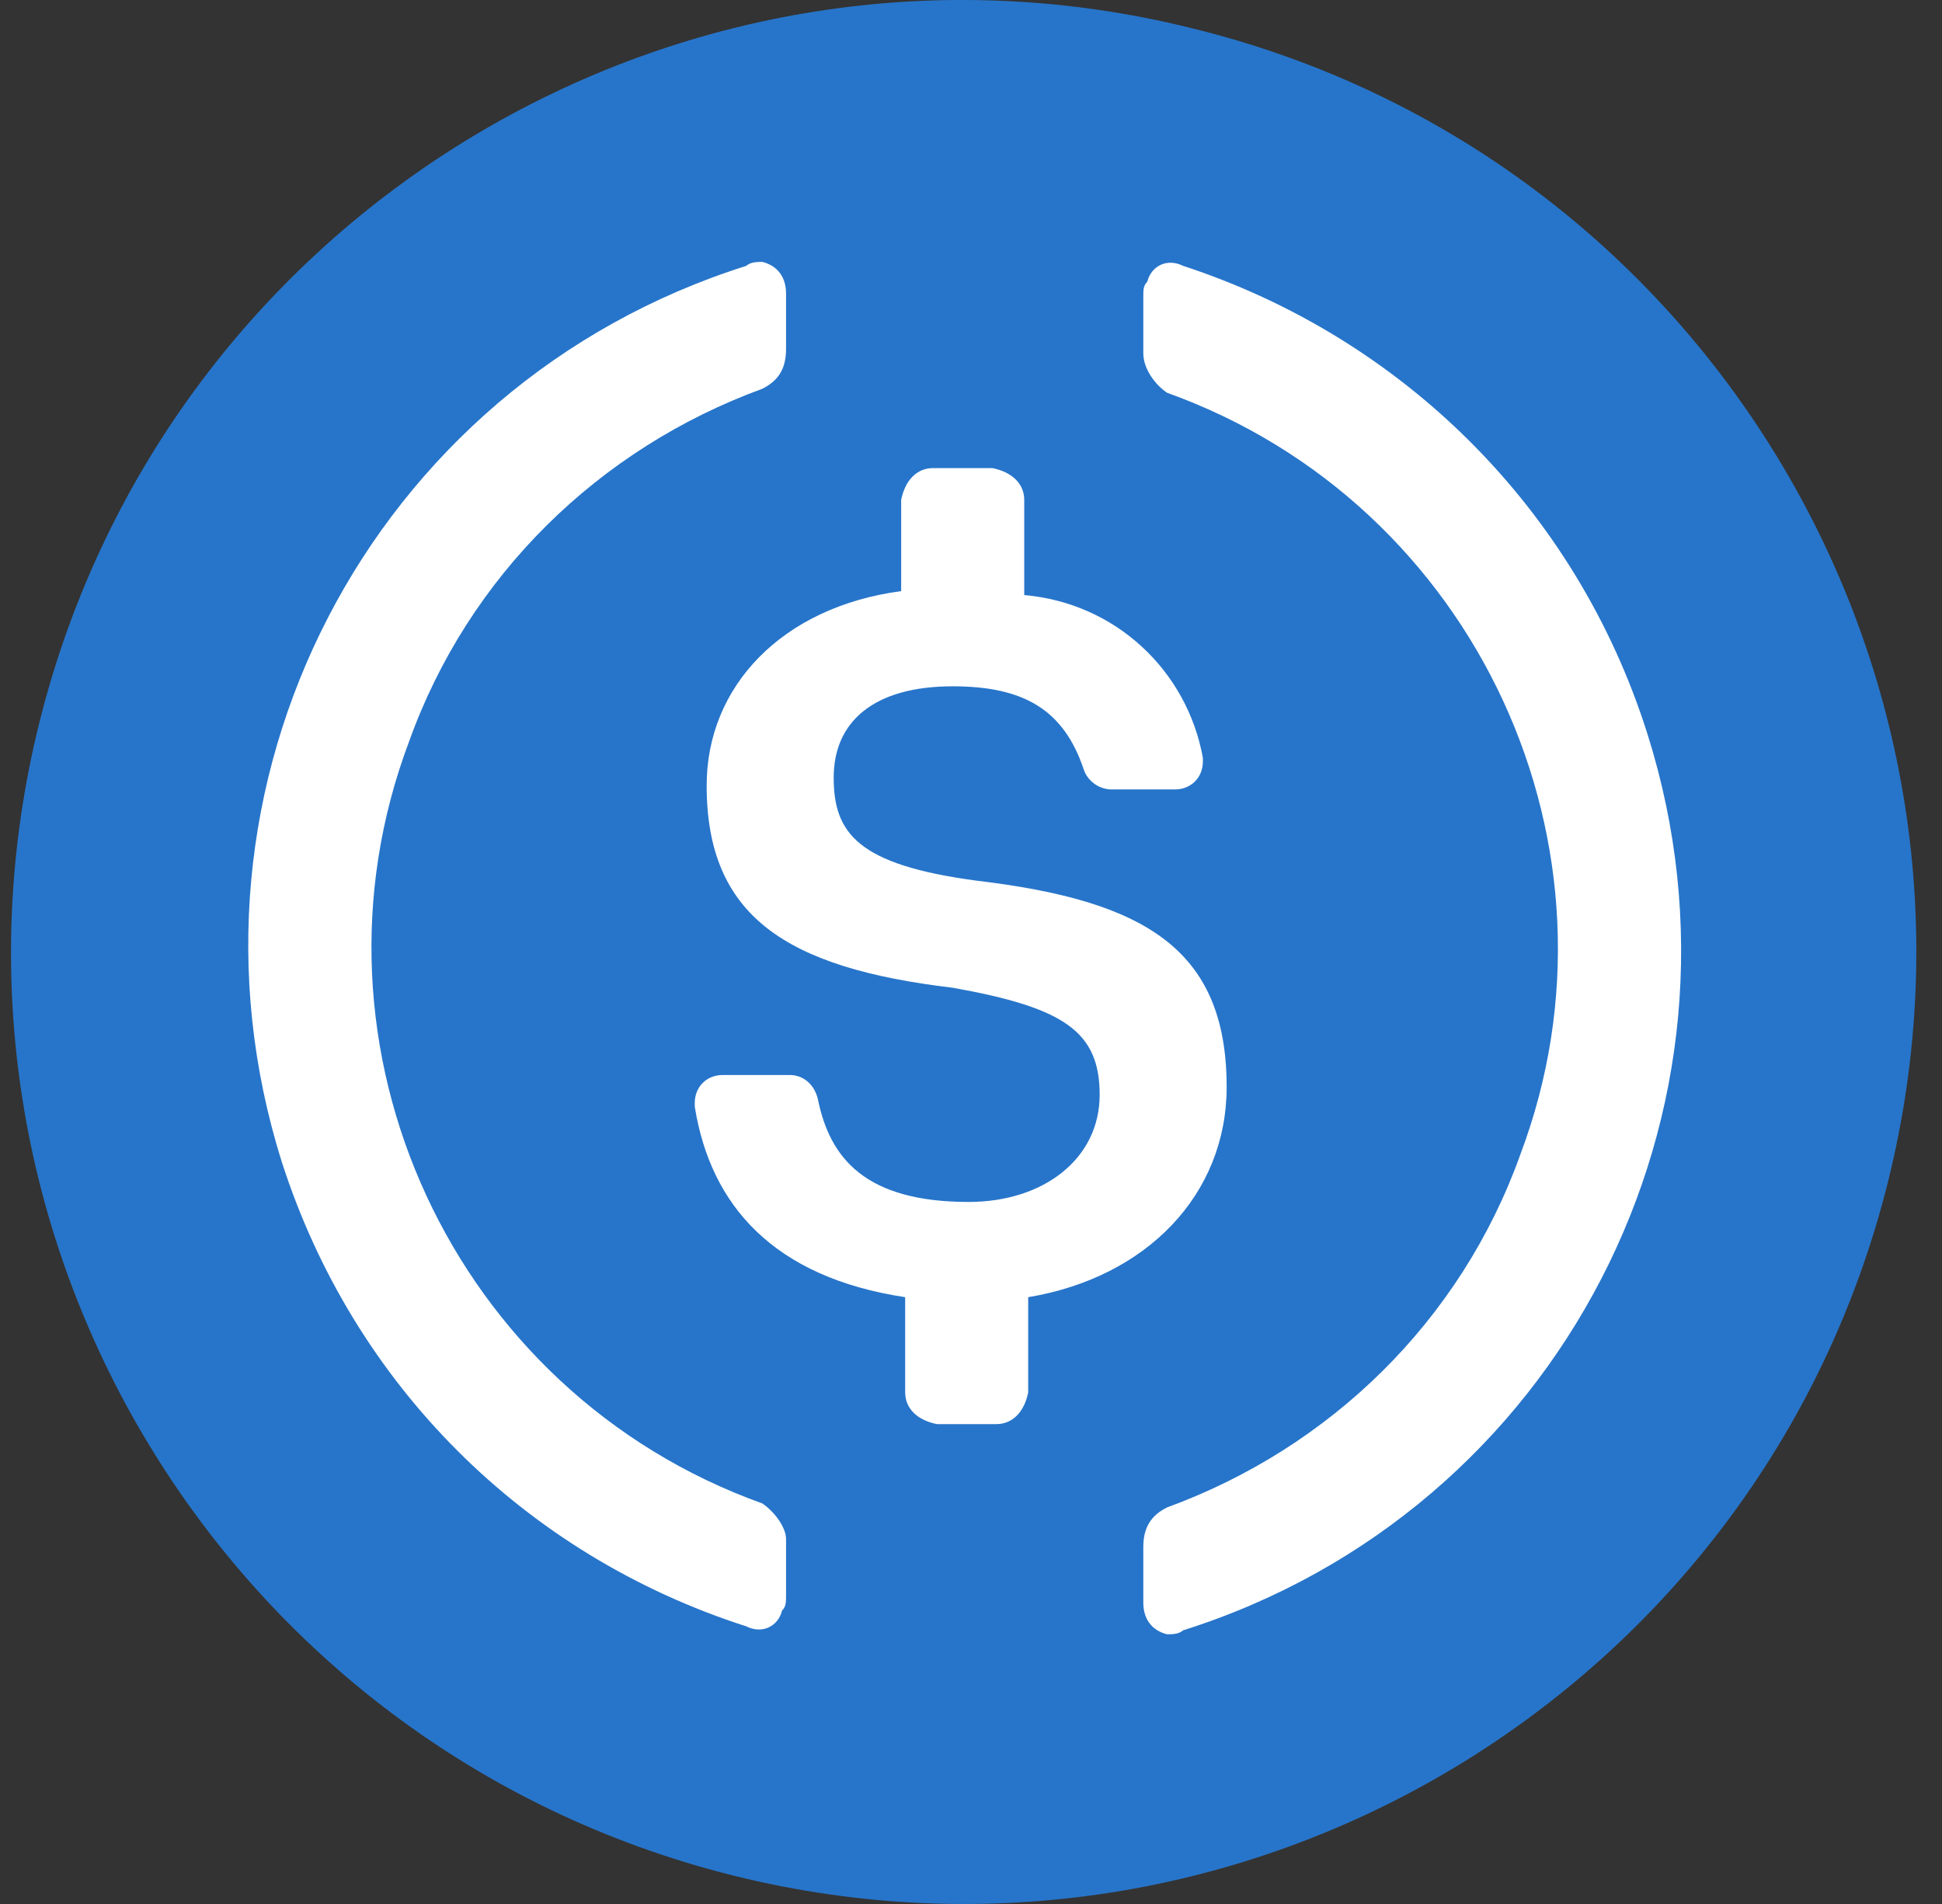
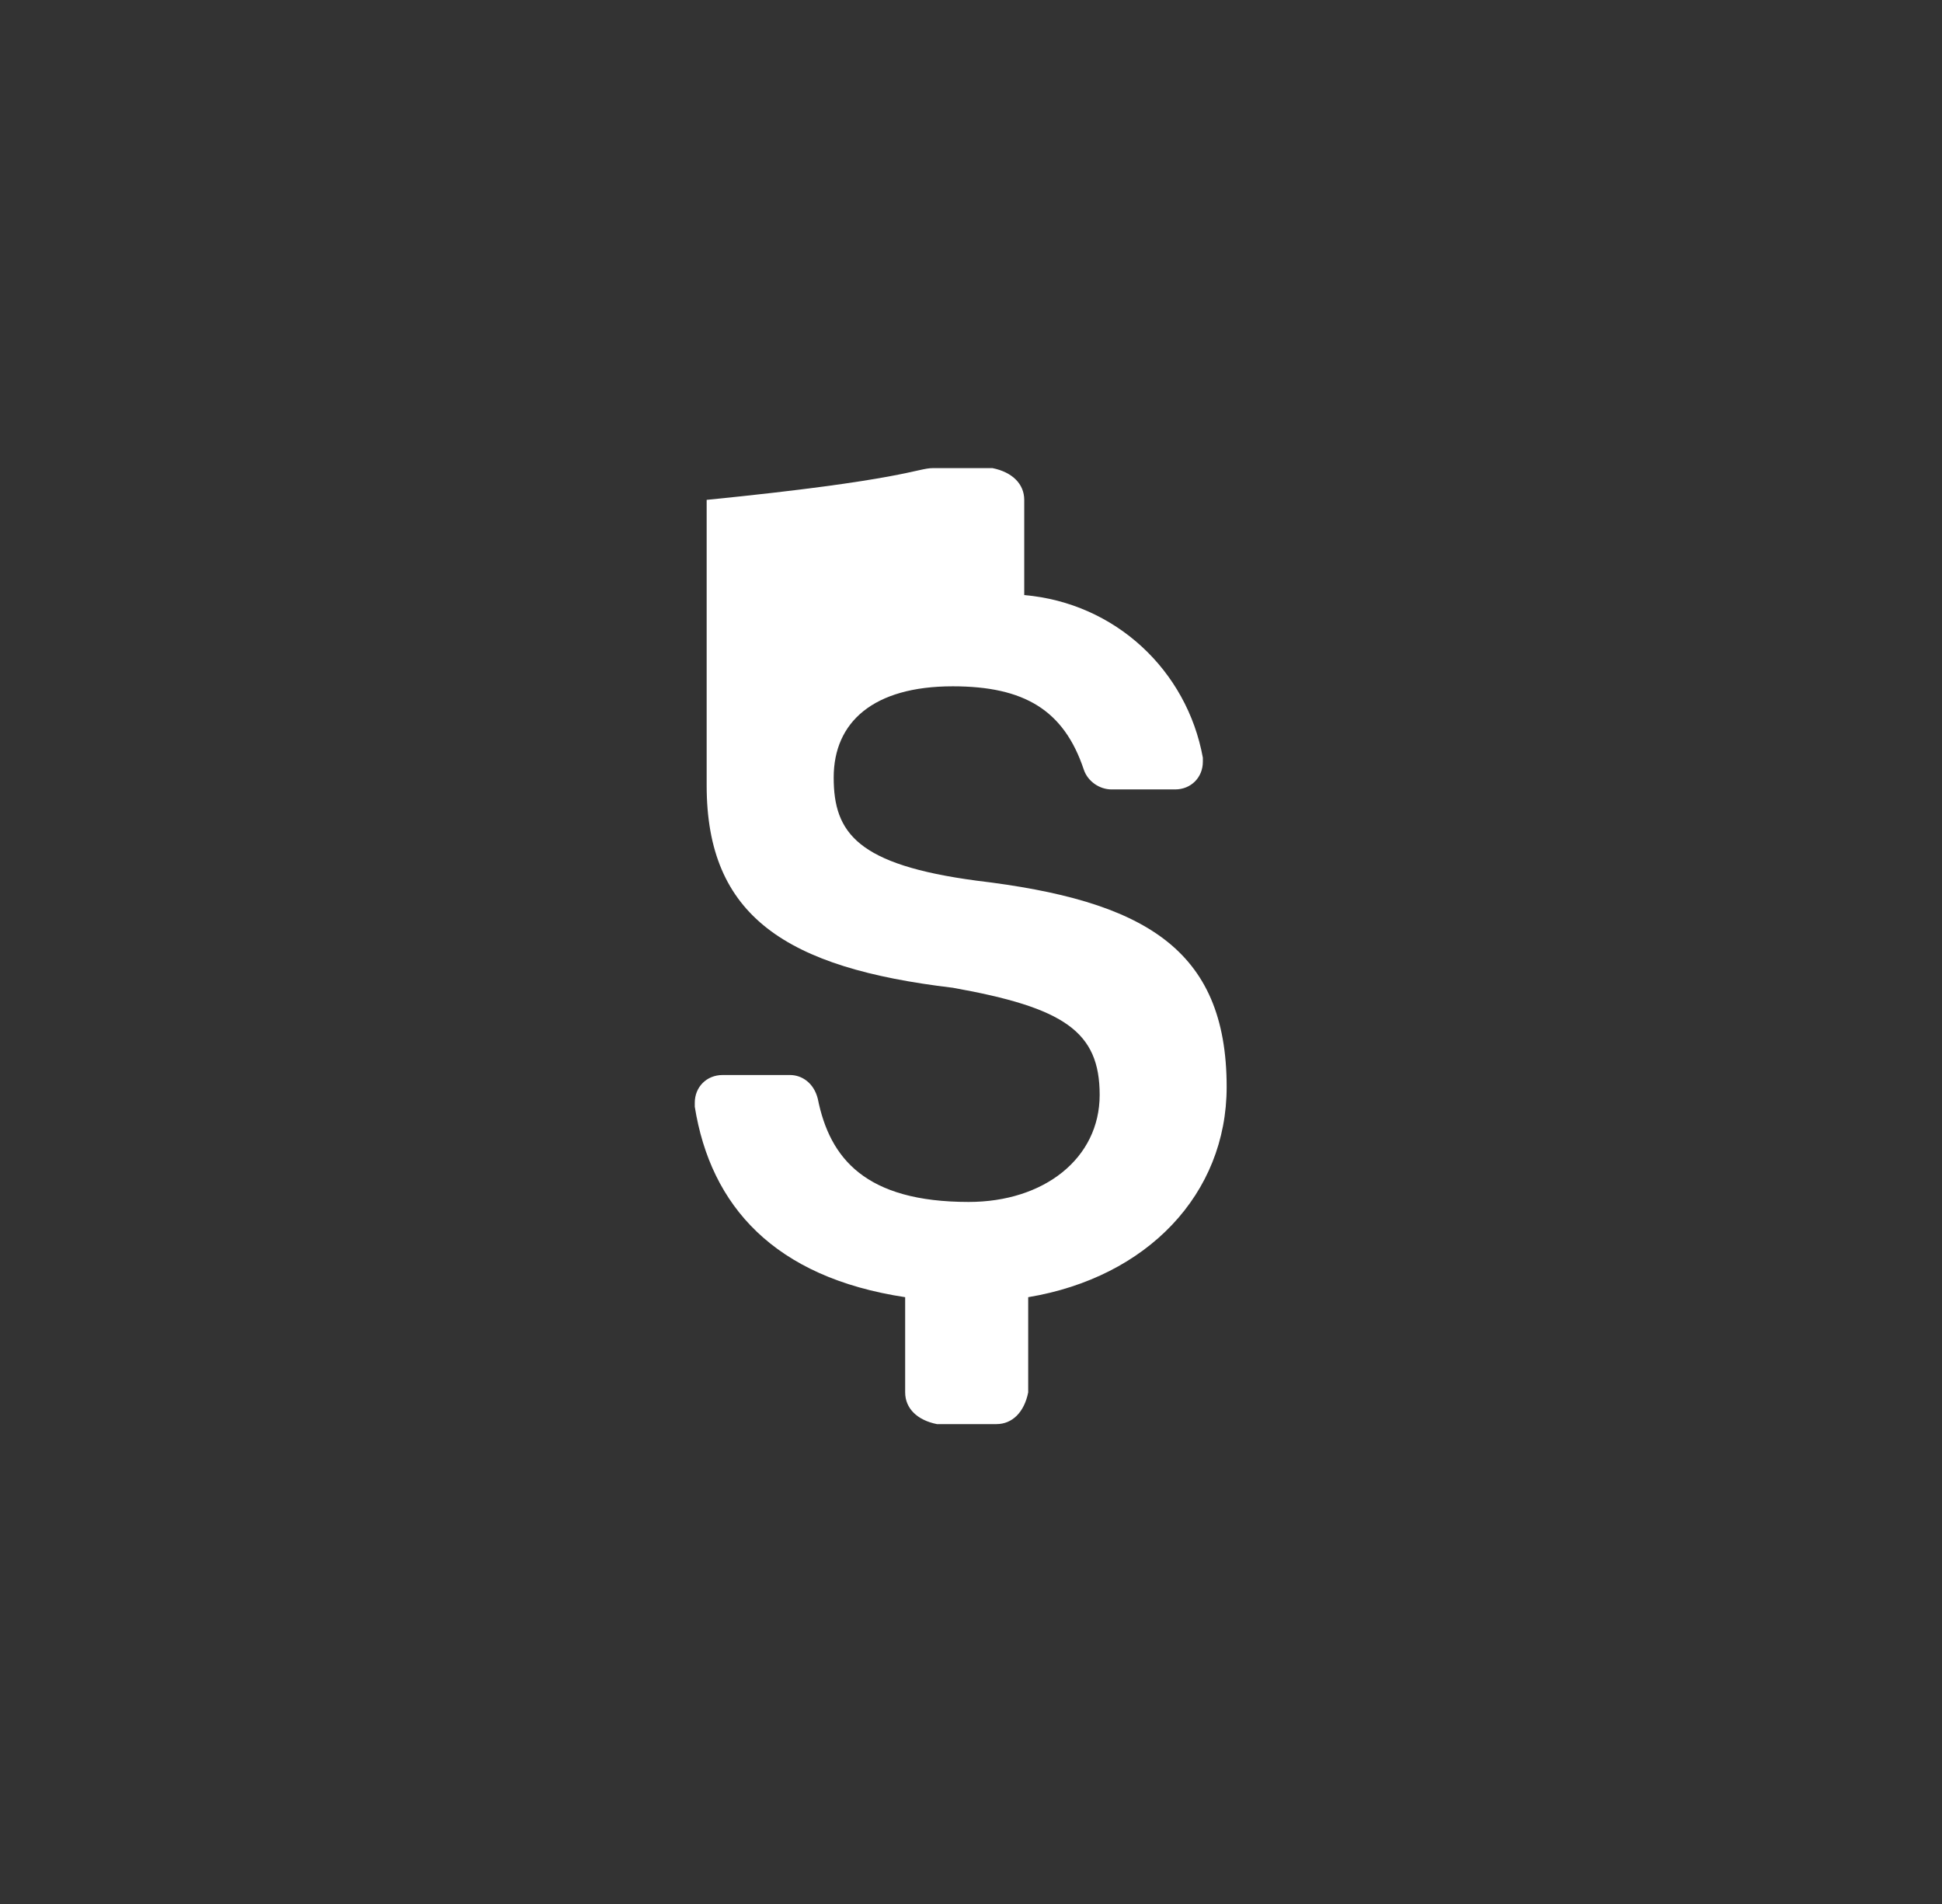
<svg xmlns="http://www.w3.org/2000/svg" width="51" height="50" viewBox="0 0 51 50" fill="none">
  <rect x="0" y="0" width="51" height="50" fill="#333333" stroke="none" />
-   <path d="M49.582 31.034C46.244 44.418 32.678 52.592 19.258 49.254C5.864 45.907 -2.302 32.351 1.036 18.966C4.374 5.582 17.933 -2.592 31.319 0.746C44.747 4.043 52.913 17.641 49.582 31.034Z" fill="#2775CA" />
-   <path d="M10.74 19.481C7.717 27.502 11.887 36.564 20.018 39.481C20.331 39.689 20.643 40.106 20.643 40.418V41.877C20.643 42.085 20.643 42.189 20.539 42.293C20.435 42.71 20.018 42.918 19.601 42.71C13.763 40.835 9.281 36.356 7.404 30.523C4.277 20.627 9.698 10.106 19.601 6.981C19.705 6.877 19.914 6.877 20.018 6.877C20.435 6.981 20.643 7.293 20.643 7.71V9.168C20.643 9.689 20.435 10.002 20.018 10.21C15.744 11.773 12.304 15.106 10.74 19.481Z" fill="white" />
-   <path d="M30.13 7.398C30.234 6.981 30.651 6.773 31.068 6.981C36.801 8.856 41.388 13.335 43.264 19.273C46.392 29.168 40.971 39.689 31.068 42.814C30.963 42.918 30.755 42.918 30.651 42.918C30.234 42.814 30.025 42.502 30.025 42.085V40.627C30.025 40.106 30.234 39.793 30.651 39.585C34.925 38.023 38.365 34.69 39.928 30.314C42.952 22.294 38.782 13.231 30.651 10.315C30.338 10.106 30.025 9.689 30.025 9.273V7.814C30.025 7.606 30.025 7.502 30.13 7.398Z" fill="white" />
-   <path d="M25.647 23.127C30.025 23.648 32.214 24.898 32.214 28.544C32.214 31.356 30.13 33.544 27.002 34.065V36.565C26.898 37.085 26.585 37.398 26.168 37.398H24.605C24.083 37.294 23.771 36.981 23.771 36.565V34.065C20.331 33.544 18.663 31.669 18.246 29.064V28.96C18.246 28.544 18.558 28.231 18.975 28.231H20.748C21.06 28.231 21.373 28.439 21.477 28.856C21.79 30.419 22.728 31.564 25.439 31.564C27.419 31.564 28.879 30.419 28.879 28.752C28.879 27.085 27.94 26.46 25.021 25.939C20.643 25.419 18.558 24.064 18.558 20.627C18.558 18.023 20.539 15.94 23.666 15.523V13.127C23.771 12.606 24.083 12.293 24.5 12.293H26.064C26.585 12.398 26.898 12.71 26.898 13.127V15.627C29.295 15.835 31.172 17.606 31.589 19.898V20.002C31.589 20.419 31.276 20.731 30.859 20.731H29.191C28.879 20.731 28.566 20.523 28.462 20.21C27.94 18.648 26.898 18.023 25.021 18.023C22.937 18.023 21.894 18.96 21.894 20.419C21.894 21.877 22.52 22.71 25.647 23.127Z" fill="white" />
+   <path d="M25.647 23.127C30.025 23.648 32.214 24.898 32.214 28.544C32.214 31.356 30.13 33.544 27.002 34.065V36.565C26.898 37.085 26.585 37.398 26.168 37.398H24.605C24.083 37.294 23.771 36.981 23.771 36.565V34.065C20.331 33.544 18.663 31.669 18.246 29.064V28.96C18.246 28.544 18.558 28.231 18.975 28.231H20.748C21.06 28.231 21.373 28.439 21.477 28.856C21.79 30.419 22.728 31.564 25.439 31.564C27.419 31.564 28.879 30.419 28.879 28.752C28.879 27.085 27.94 26.46 25.021 25.939C20.643 25.419 18.558 24.064 18.558 20.627V13.127C23.771 12.606 24.083 12.293 24.5 12.293H26.064C26.585 12.398 26.898 12.71 26.898 13.127V15.627C29.295 15.835 31.172 17.606 31.589 19.898V20.002C31.589 20.419 31.276 20.731 30.859 20.731H29.191C28.879 20.731 28.566 20.523 28.462 20.21C27.94 18.648 26.898 18.023 25.021 18.023C22.937 18.023 21.894 18.96 21.894 20.419C21.894 21.877 22.52 22.71 25.647 23.127Z" fill="white" />
</svg>